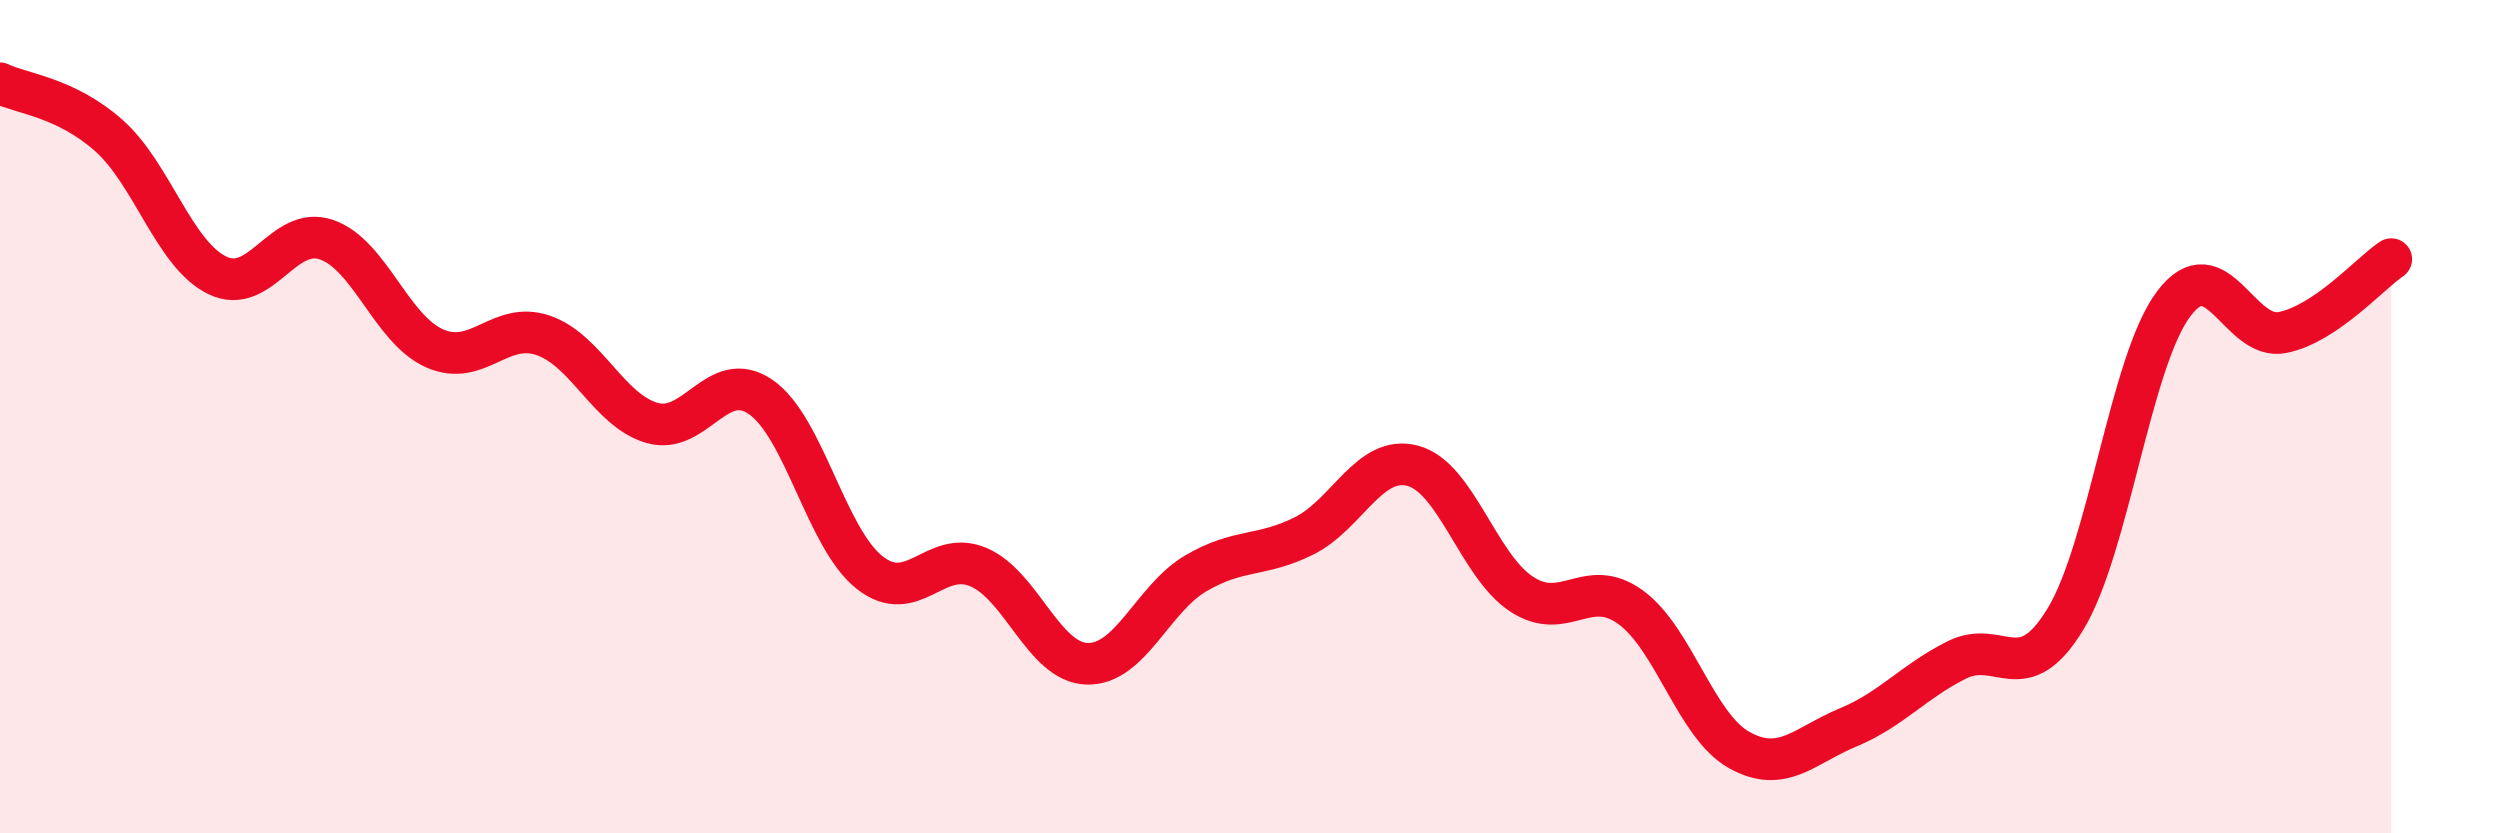
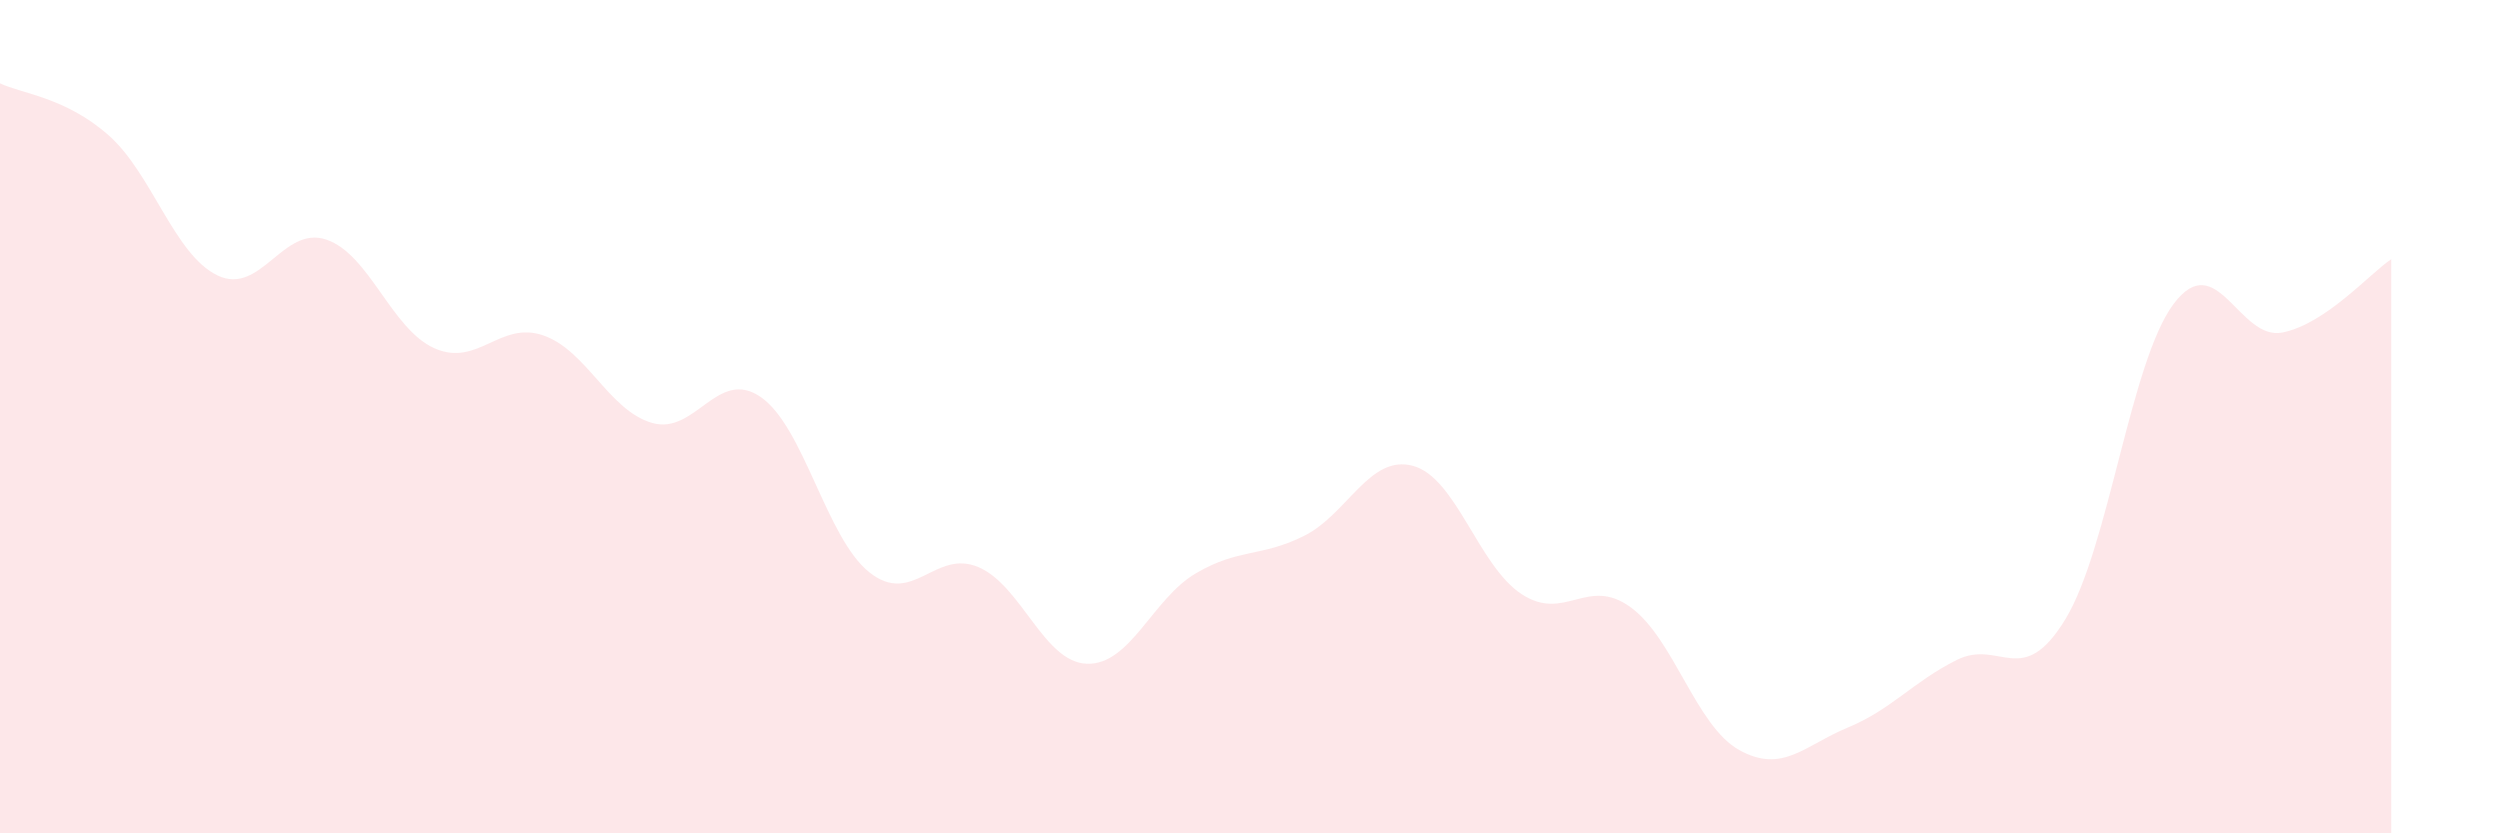
<svg xmlns="http://www.w3.org/2000/svg" width="60" height="20" viewBox="0 0 60 20">
  <path d="M 0,2 C 0.52,2.25 1.57,2.33 2.61,3.25 C 3.65,4.17 4.18,6.11 5.22,6.61 C 6.26,7.11 6.79,5.4 7.83,5.75 C 8.87,6.1 9.39,7.9 10.43,8.36 C 11.47,8.82 12,7.69 13.04,8.05 C 14.08,8.41 14.61,9.85 15.65,10.15 C 16.69,10.45 17.22,8.81 18.26,9.53 C 19.3,10.25 19.83,12.92 20.87,13.74 C 21.91,14.56 22.44,13.17 23.48,13.61 C 24.52,14.05 25.05,15.9 26.09,15.93 C 27.13,15.96 27.66,14.37 28.7,13.76 C 29.74,13.15 30.26,13.38 31.3,12.86 C 32.34,12.34 32.87,10.9 33.91,11.18 C 34.95,11.46 35.48,13.58 36.52,14.26 C 37.56,14.94 38.09,13.82 39.13,14.57 C 40.17,15.32 40.7,17.42 41.74,18 C 42.78,18.58 43.31,17.89 44.35,17.46 C 45.39,17.03 45.92,16.36 46.96,15.84 C 48,15.32 48.53,16.57 49.57,14.86 C 50.61,13.15 51.13,8.67 52.17,7.29 C 53.21,5.91 53.74,8.19 54.78,7.98 C 55.82,7.77 56.87,6.57 57.39,6.22L57.39 20L0 20Z" fill="#EB0A25" opacity="0.1" stroke-linecap="round" stroke-linejoin="round" />
-   <path d="M 0,2 C 0.52,2.25 1.57,2.33 2.61,3.25 C 3.65,4.17 4.18,6.11 5.22,6.61 C 6.26,7.11 6.79,5.4 7.83,5.75 C 8.87,6.1 9.39,7.9 10.43,8.36 C 11.47,8.82 12,7.69 13.04,8.05 C 14.08,8.41 14.61,9.85 15.65,10.15 C 16.69,10.45 17.22,8.81 18.26,9.53 C 19.3,10.25 19.83,12.92 20.87,13.74 C 21.91,14.56 22.44,13.17 23.48,13.61 C 24.52,14.05 25.05,15.9 26.09,15.93 C 27.13,15.96 27.66,14.37 28.7,13.76 C 29.74,13.15 30.26,13.38 31.3,12.86 C 32.34,12.34 32.87,10.9 33.91,11.18 C 34.95,11.46 35.48,13.58 36.52,14.26 C 37.56,14.94 38.09,13.82 39.13,14.57 C 40.17,15.32 40.7,17.42 41.74,18 C 42.78,18.58 43.31,17.89 44.35,17.46 C 45.39,17.03 45.92,16.36 46.96,15.84 C 48,15.32 48.53,16.57 49.57,14.86 C 50.61,13.15 51.13,8.67 52.17,7.29 C 53.21,5.91 53.74,8.19 54.78,7.98 C 55.82,7.77 56.87,6.57 57.39,6.22" stroke="#EB0A25" stroke-width="1" fill="none" stroke-linecap="round" stroke-linejoin="round" />
</svg>